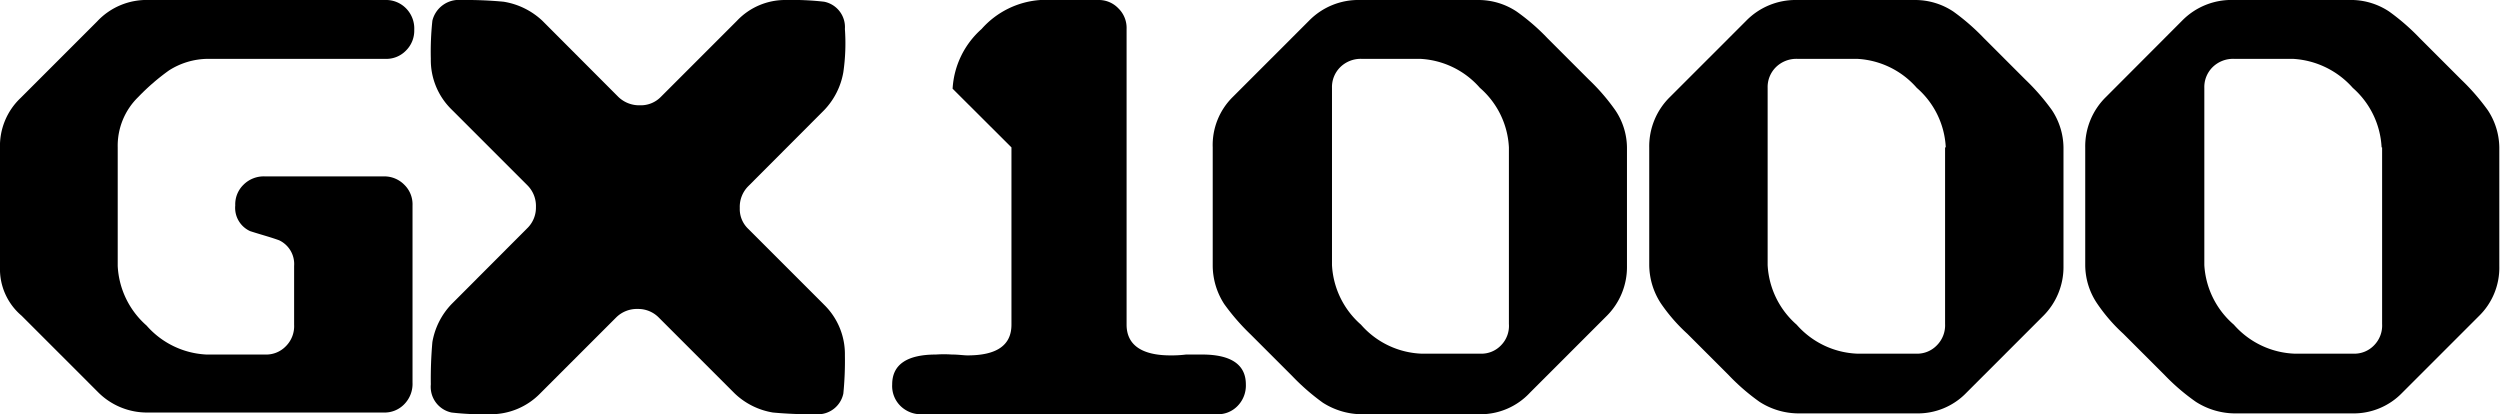
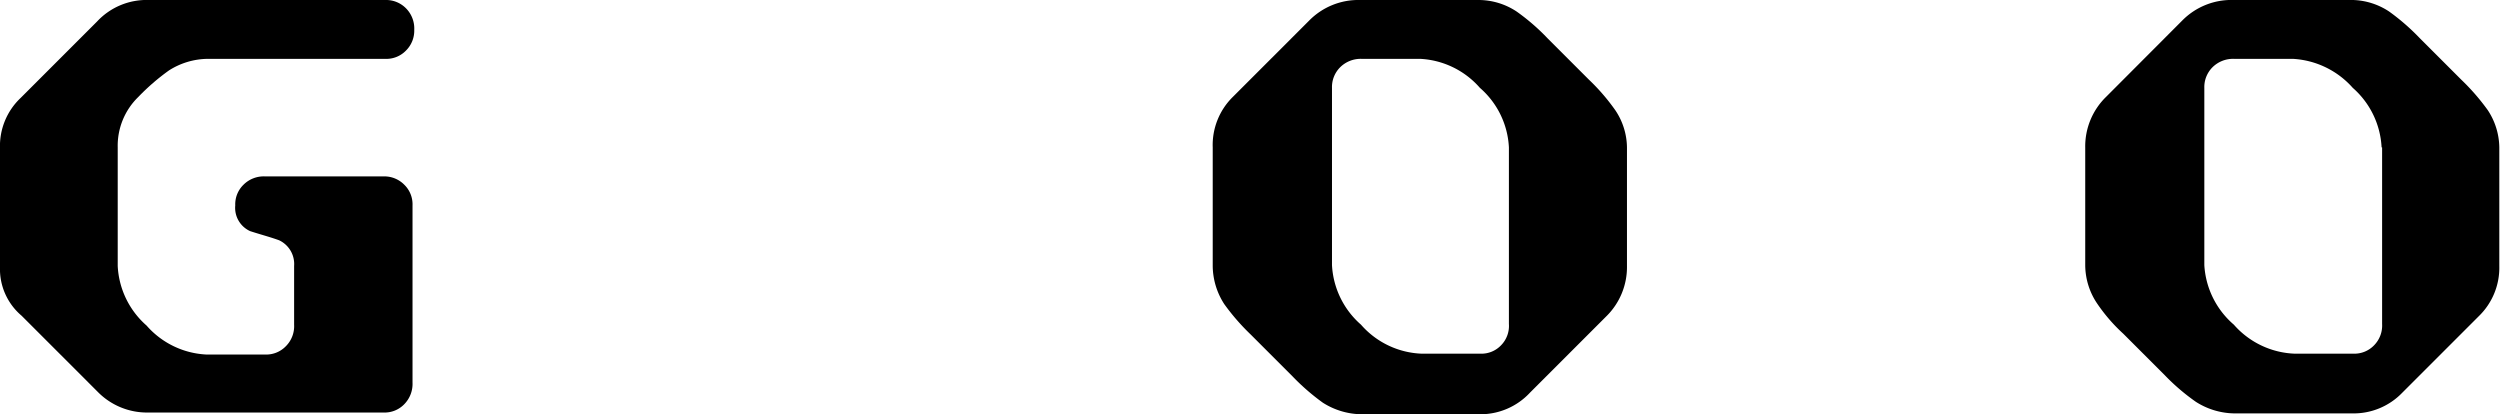
<svg xmlns="http://www.w3.org/2000/svg" viewBox="0 0 144.84 24">
  <path d="M3.78,22.67,8.2,18.25a3.92,3.92,0,0,1,3-1.25H24.9a1.62,1.62,0,0,1,1.2.48,1.66,1.66,0,0,1,.48,1.25,1.62,1.62,0,0,1-.48,1.2,1.58,1.58,0,0,1-1.2.48H14.58a4.25,4.25,0,0,0-2.21.67,12.73,12.73,0,0,0-1.78,1.54A3.94,3.94,0,0,0,9.4,25.54v6.87a4.91,4.91,0,0,0,1.67,3.45,4.92,4.92,0,0,0,3.46,1.68h3.41a1.58,1.58,0,0,0,1.2-.48,1.64,1.64,0,0,0,.48-1.25v-3.4a1.52,1.52,0,0,0-.87-1.49c-.52-.19-1.1-.34-1.68-.53a1.48,1.48,0,0,1-.86-1.49,1.58,1.58,0,0,1,.48-1.2,1.66,1.66,0,0,1,1.25-.48H24.8a1.62,1.62,0,0,1,1.2.48,1.58,1.58,0,0,1,.48,1.2V39.17A1.68,1.68,0,0,1,26,40.42a1.58,1.58,0,0,1-1.2.48H11.17a4,4,0,0,1-2.93-1.2L3.83,35.29a3.54,3.54,0,0,1-1.25-2.83V25.59A3.83,3.83,0,0,1,3.78,22.67Z" transform="translate(-2.58 -17)" />
-   <path d="M51.44,21.18a4.21,4.21,0,0,1-1.11,2.2L45.92,27.8a1.69,1.69,0,0,0-.48,1.25,1.58,1.58,0,0,0,.48,1.2l4.41,4.41a4,4,0,0,1,1.2,2.93,19.19,19.19,0,0,1-.09,2.21A1.51,1.51,0,0,1,49.85,41a24.25,24.25,0,0,1-2.49-.1,4.19,4.19,0,0,1-2.21-1.1l-4.42-4.42a1.67,1.67,0,0,0-1.2-.48,1.7,1.7,0,0,0-1.24.48L33.87,39.8A4,4,0,0,1,30.94,41a15.93,15.93,0,0,1-2.2-.1,1.52,1.52,0,0,1-1.2-1.63,24.21,24.21,0,0,1,.09-2.45,4.21,4.21,0,0,1,1.11-2.2l4.41-4.42a1.66,1.66,0,0,0,.48-1.2,1.69,1.69,0,0,0-.48-1.25l-4.41-4.41a4,4,0,0,1-1.2-2.93,17,17,0,0,1,.09-2.21A1.58,1.58,0,0,1,29.31,17a23.29,23.29,0,0,1,2.45.1A4.26,4.26,0,0,1,34,18.2l4.41,4.42a1.74,1.74,0,0,0,1.25.48,1.62,1.62,0,0,0,1.2-.48l4.42-4.42A3.84,3.84,0,0,1,48.12,17a16.24,16.24,0,0,1,2.21.1,1.5,1.5,0,0,1,1.2,1.58A11.62,11.62,0,0,1,51.44,21.18Z" transform="translate(-2.58 -17)" />
-   <path d="M67.37,17.48a1.58,1.58,0,0,1,.48,1.2V35.81c0,1.16.86,1.78,2.54,1.78a6.84,6.84,0,0,0,.91-.05c.39,0,.72,0,.92,0,1.68,0,2.54.58,2.54,1.73a1.69,1.69,0,0,1-.48,1.25,1.58,1.58,0,0,1-1.2.48H56a1.69,1.69,0,0,1-1.25-.48,1.62,1.62,0,0,1-.48-1.25c0-1.15.86-1.73,2.54-1.73a6.77,6.77,0,0,1,.91,0c.39,0,.68.05.92.05,1.68,0,2.54-.58,2.54-1.78V25.54l-3.41-3.4a5,5,0,0,1,1.68-3.46A5,5,0,0,1,62.86,17h3.41A1.56,1.56,0,0,1,67.37,17.48Z" transform="translate(-2.58 -17)" />
  <path d="M90.45,17.67a12.18,12.18,0,0,1,1.78,1.54l2.4,2.4a11.91,11.91,0,0,1,1.53,1.77,3.93,3.93,0,0,1,.68,2.16v6.87a4,4,0,0,1-1.2,2.92l-4.42,4.42A3.92,3.92,0,0,1,88.29,41H81.43a4.25,4.25,0,0,1-2.21-.67,12.79,12.79,0,0,1-1.77-1.54l-2.4-2.4a12.79,12.79,0,0,1-1.54-1.77,4.12,4.12,0,0,1-.67-2.21V25.54A3.91,3.91,0,0,1,74,22.62l4.42-4.42A4,4,0,0,1,81.38,17h6.87A4,4,0,0,1,90.45,17.67ZM90,25.54a4.88,4.88,0,0,0-1.68-3.45,4.92,4.92,0,0,0-3.45-1.68H81.48a1.69,1.69,0,0,0-1.25.48,1.62,1.62,0,0,0-.48,1.2V32.36a4.92,4.92,0,0,0,1.68,3.45,4.91,4.91,0,0,0,3.5,1.68h3.41a1.57,1.57,0,0,0,1.2-.48A1.6,1.6,0,0,0,90,35.77Z" transform="translate(-2.58 -17)" />
-   <path d="M115.75,17.67a12.79,12.79,0,0,1,1.77,1.54l2.4,2.4a12.79,12.79,0,0,1,1.54,1.77,4,4,0,0,1,.67,2.16v6.87a4,4,0,0,1-1.2,2.92l-4.42,4.42a3.91,3.91,0,0,1-2.92,1.2h-6.87a4.19,4.19,0,0,1-2.2-.67,12.18,12.18,0,0,1-1.78-1.54l-2.4-2.4a10,10,0,0,1-1.54-1.77,4.12,4.12,0,0,1-.67-2.21V25.54a4,4,0,0,1,1.2-2.92l4.42-4.42a4,4,0,0,1,2.92-1.2h6.87A4,4,0,0,1,115.75,17.67Zm-.44,7.87a4.88,4.88,0,0,0-1.68-3.45,4.92,4.92,0,0,0-3.45-1.68h-3.46a1.69,1.69,0,0,0-1.25.48,1.62,1.62,0,0,0-.48,1.2V32.36a4.92,4.92,0,0,0,1.68,3.45,4.93,4.93,0,0,0,3.51,1.68h3.41a1.58,1.58,0,0,0,1.2-.48,1.64,1.64,0,0,0,.48-1.24V25.54Z" transform="translate(-2.58 -17)" />
  <path d="M141,17.67a12.79,12.79,0,0,1,1.77,1.54l2.4,2.4a12.79,12.79,0,0,1,1.54,1.77,4,4,0,0,1,.67,2.16v6.87a3.91,3.91,0,0,1-1.2,2.92l-4.42,4.42a3.91,3.91,0,0,1-2.92,1.2H132a4.24,4.24,0,0,1-2.2-.67A12.18,12.18,0,0,1,128,38.74l-2.4-2.4a9.87,9.87,0,0,1-1.53-1.77,4,4,0,0,1-.68-2.21V25.54a4,4,0,0,1,1.2-2.92L129,18.2A4,4,0,0,1,132,17h6.91A4,4,0,0,1,141,17.67Zm-.44,7.87a4.91,4.91,0,0,0-1.67-3.45,5,5,0,0,0-3.46-1.68h-3.41a1.69,1.69,0,0,0-1.25.48,1.62,1.62,0,0,0-.48,1.2V32.36A4.92,4.92,0,0,0,132,35.81a4.93,4.93,0,0,0,3.51,1.68h3.41a1.58,1.58,0,0,0,1.2-.48,1.63,1.63,0,0,0,.47-1.24V25.54Z" transform="translate(-2.58 -17)" />
</svg>